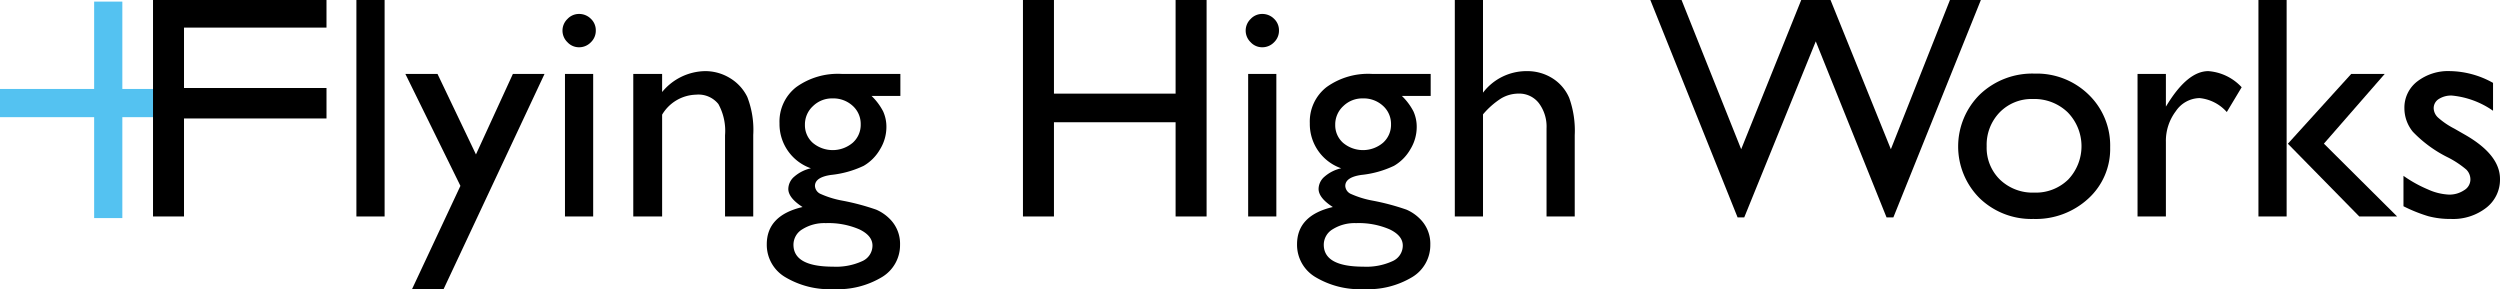
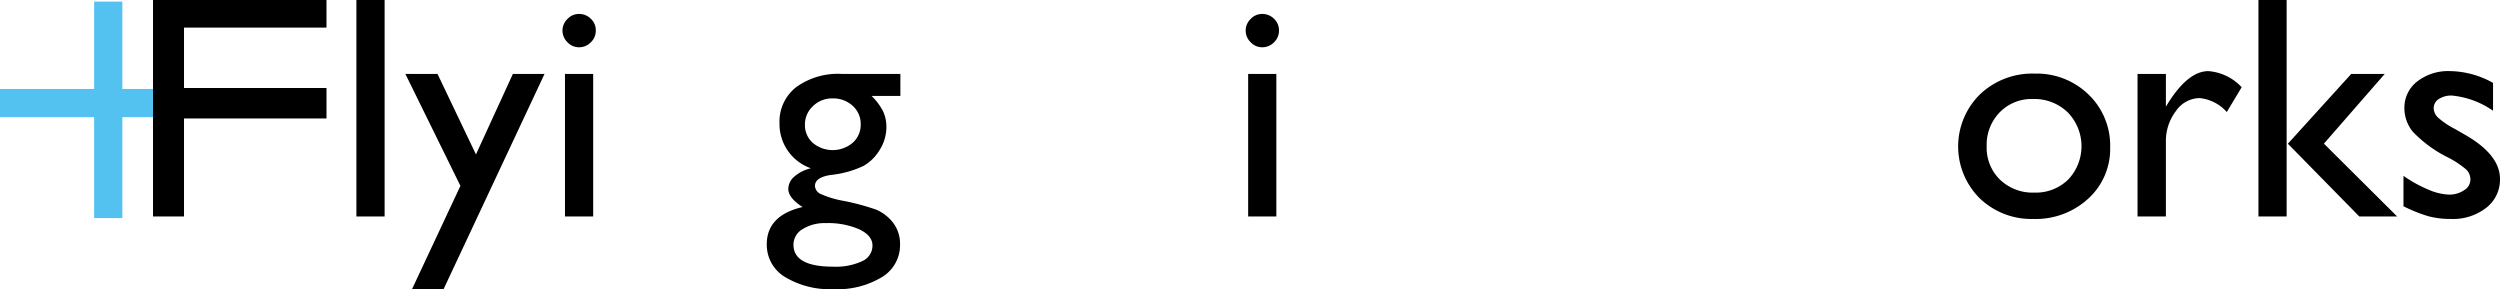
<svg xmlns="http://www.w3.org/2000/svg" width="260" height="30.07" viewBox="0 0 260 30.07">
  <g id="logo" transform="translate(-423.218 -291.862)">
    <g id="グループ_1" data-name="グループ 1" transform="translate(423.218 292.029)">
      <rect id="長方形_1" data-name="長方形 1" width="2.932" height="22.513" transform="translate(9.791)" fill="#54c2f1" />
      <rect id="長方形_2" data-name="長方形 2" width="25.531" height="2.933" transform="translate(0 9.085)" fill="#54c2f1" />
    </g>
    <g id="グループ_2" data-name="グループ 2" transform="translate(439.132 291.862)">
      <path id="パス_1" data-name="パス 1" d="M438.166,291.862h18.041v2.869H441.389v6.284h14.819v3.17H441.389v10.189h-3.223Z" transform="translate(-438.166 -291.862)" />
      <path id="パス_2" data-name="パス 2" d="M458.034,291.862h2.933v22.513h-2.933Z" transform="translate(-436.882 -291.862)" />
      <path id="パス_3" data-name="パス 3" d="M474,299.082h3.291l-10.5,22.384H463.51l5.033-10.741-5.726-11.643h3.342l4,8.374Z" transform="translate(-436.573 -291.395)" />
      <path id="パス_4" data-name="パス 4" d="M479.874,293.225a1.719,1.719,0,0,1,1.24.5,1.639,1.639,0,0,1,.516,1.225,1.667,1.667,0,0,1-.516,1.224,1.689,1.689,0,0,1-1.24.516,1.624,1.624,0,0,1-1.192-.525,1.674,1.674,0,0,1,0-2.417A1.63,1.63,0,0,1,479.874,293.225Zm-1.45,6.236h2.933v14.826h-2.933Z" transform="translate(-435.581 -291.774)" />
-       <path id="パス_5" data-name="パス 5" d="M488.08,299.1v1.885a5.9,5.9,0,0,1,4.465-2.175,4.918,4.918,0,0,1,2.579.717,4.692,4.692,0,0,1,1.813,1.966,9.429,9.429,0,0,1,.62,3.956v8.477h-2.933v-8.445a5.781,5.781,0,0,0-.692-3.247,2.654,2.654,0,0,0-2.321-.975,4.229,4.229,0,0,0-3.53,2.08v10.587h-3V299.1Z" transform="translate(-435.134 -291.413)" />
      <path id="パス_6" data-name="パス 6" d="M499.446,304.207a4.532,4.532,0,0,1,1.732-3.747,7.4,7.4,0,0,1,4.729-1.378h6.109v2.288h-3a6.156,6.156,0,0,1,1.208,1.612,3.885,3.885,0,0,1,.339,1.661,4.436,4.436,0,0,1-.661,2.279,4.662,4.662,0,0,1-1.7,1.717,10.389,10.389,0,0,1-3.408.95q-1.661.243-1.661,1.145a.967.967,0,0,0,.621.845,9.8,9.8,0,0,0,2.247.686,24.5,24.5,0,0,1,3.506.935,4.52,4.52,0,0,1,1.411.967,3.628,3.628,0,0,1,1.064,2.675,3.872,3.872,0,0,1-1.878,3.368,8.9,8.9,0,0,1-5.02,1.256,9,9,0,0,1-5.069-1.265,3.9,3.9,0,0,1-1.893-3.393q0-3.012,3.722-3.883-1.484-.952-1.483-1.885a1.72,1.72,0,0,1,.638-1.289,3.94,3.94,0,0,1,1.715-.854A4.869,4.869,0,0,1,499.446,304.207Zm4.819,10.394a4.284,4.284,0,0,0-2.425.628,1.876,1.876,0,0,0-.943,1.612q0,2.287,4.125,2.288a6.515,6.515,0,0,0,3.021-.572,1.772,1.772,0,0,0,1.072-1.62q0-1.03-1.353-1.683A8.079,8.079,0,0,0,504.265,314.6Zm.693-12.972a2.826,2.826,0,0,0-2.03.8,2.585,2.585,0,0,0-.838,1.934,2.448,2.448,0,0,0,.821,1.893,3.222,3.222,0,0,0,4.151-.016,2.491,2.491,0,0,0,.829-1.909,2.526,2.526,0,0,0-.838-1.934A2.975,2.975,0,0,0,504.958,301.629Z" transform="translate(-434.291 -291.395)" />
-       <path id="パス_7" data-name="パス 7" d="M539.022,291.862h3.223v22.513h-3.223v-9.8H526.371v9.8h-3.224V291.862h3.224V301.6h12.651Z" transform="translate(-432.674 -291.862)" />
      <path id="パス_8" data-name="パス 8" d="M546.612,293.225a1.721,1.721,0,0,1,1.241.5,1.642,1.642,0,0,1,.515,1.225,1.67,1.67,0,0,1-.515,1.224,1.692,1.692,0,0,1-1.241.516,1.618,1.618,0,0,1-1.191-.525,1.672,1.672,0,0,1,0-2.417A1.624,1.624,0,0,1,546.612,293.225Zm-1.45,6.236h2.932v14.826h-2.932Z" transform="translate(-431.268 -291.774)" />
-       <path id="パス_9" data-name="パス 9" d="M551.25,304.207a4.532,4.532,0,0,1,1.732-3.747,7.4,7.4,0,0,1,4.729-1.378h6.109v2.288h-3a6.132,6.132,0,0,1,1.208,1.612,3.872,3.872,0,0,1,.339,1.661,4.435,4.435,0,0,1-.661,2.279,4.649,4.649,0,0,1-1.7,1.717,10.372,10.372,0,0,1-3.408.95q-1.659.243-1.66,1.145a.967.967,0,0,0,.621.845,9.78,9.78,0,0,0,2.248.686,24.465,24.465,0,0,1,3.5.935,4.515,4.515,0,0,1,1.41.967,3.629,3.629,0,0,1,1.064,2.675,3.873,3.873,0,0,1-1.877,3.368,8.9,8.9,0,0,1-5.02,1.256,9,9,0,0,1-5.069-1.265,3.9,3.9,0,0,1-1.893-3.393q0-3.012,3.722-3.883-1.482-.952-1.483-1.885a1.716,1.716,0,0,1,.638-1.289,3.927,3.927,0,0,1,1.716-.854A4.869,4.869,0,0,1,551.25,304.207Zm4.819,10.394a4.287,4.287,0,0,0-2.425.628,1.876,1.876,0,0,0-.943,1.612q0,2.287,4.125,2.288a6.515,6.515,0,0,0,3.021-.572,1.772,1.772,0,0,0,1.072-1.62q0-1.03-1.354-1.683A8.068,8.068,0,0,0,556.069,314.6Zm.693-12.972a2.83,2.83,0,0,0-2.031.8,2.593,2.593,0,0,0-.838,1.934,2.446,2.446,0,0,0,.823,1.893,3.219,3.219,0,0,0,4.149-.016,2.489,2.489,0,0,0,.83-1.909,2.524,2.524,0,0,0-.839-1.934A2.969,2.969,0,0,0,556.762,301.629Z" transform="translate(-430.943 -291.395)" />
-       <path id="パス_10" data-name="パス 10" d="M565.334,291.862h2.932V301.5a5.677,5.677,0,0,1,4.561-2.24,4.879,4.879,0,0,1,2.658.741,4.5,4.5,0,0,1,1.749,2.047,10.124,10.124,0,0,1,.572,3.883v8.445h-2.932v-9.169a4.051,4.051,0,0,0-.8-2.62,2.567,2.567,0,0,0-2.1-.99,3.55,3.55,0,0,0-1.822.5,8.292,8.292,0,0,0-1.885,1.66v10.62h-2.932Z" transform="translate(-429.948 -291.862)" />
-       <path id="パス_11" data-name="パス 11" d="M615.594,291.862h3.215l-9.1,22.609H609l-7.361-18.307L594.2,314.471h-.692l-9.074-22.609h3.247l6.2,15.519,6.246-15.519h3.046l6.275,15.519Z" transform="translate(-428.713 -291.862)" />
      <path id="パス_12" data-name="パス 12" d="M622.45,299.052a7.726,7.726,0,0,1,5.623,2.184,7.349,7.349,0,0,1,2.24,5.487,6.974,6.974,0,0,1-2.272,5.326,8.06,8.06,0,0,1-5.72,2.119,7.739,7.739,0,0,1-5.578-2.152,7.6,7.6,0,0,1,.026-10.8A7.883,7.883,0,0,1,622.45,299.052Zm-.163,2.642a4.638,4.638,0,0,0-3.464,1.386,4.847,4.847,0,0,0-1.353,3.529,4.628,4.628,0,0,0,1.386,3.473,4.9,4.9,0,0,0,3.56,1.346,4.819,4.819,0,0,0,3.539-1.363,5.04,5.04,0,0,0-.058-6.985A4.985,4.985,0,0,0,622.287,301.694Z" transform="translate(-426.77 -291.397)" />
      <path id="パス_13" data-name="パス 13" d="M634.976,299.1v3.4l.161-.258q2.127-3.432,4.254-3.432a5.25,5.25,0,0,1,3.465,1.676l-1.547,2.579a4.346,4.346,0,0,0-2.836-1.451,3.039,3.039,0,0,0-2.458,1.354,5.114,5.114,0,0,0-1.039,3.208v7.75h-2.949V299.1Z" transform="translate(-425.637 -291.413)" />
      <path id="パス_14" data-name="パス 14" d="M643.838,291.862h2.932v22.513h-2.932Zm9.65,7.687h3.484l-6.326,7.252,7.615,7.574h-3.935l-7.427-7.566Z" transform="translate(-424.874 -291.862)" />
      <path id="パス_15" data-name="パス 15" d="M658.006,312.862V309.7a13.336,13.336,0,0,0,2.538,1.41,5.9,5.9,0,0,0,2.183.541,2.734,2.734,0,0,0,1.579-.451,1.3,1.3,0,0,0,.661-1.081,1.454,1.454,0,0,0-.427-1.071,9.913,9.913,0,0,0-1.846-1.232,13.071,13.071,0,0,1-3.713-2.7,3.862,3.862,0,0,1-.878-2.441,3.426,3.426,0,0,1,1.33-2.787,5.256,5.256,0,0,1,3.424-1.08,9.429,9.429,0,0,1,4.464,1.224v2.9a8.932,8.932,0,0,0-4.27-1.58,2.378,2.378,0,0,0-1.379.363,1.118,1.118,0,0,0-.524.96,1.377,1.377,0,0,0,.475.984,8.1,8.1,0,0,0,1.668,1.129l1.047.6q3.708,2.1,3.707,4.64a3.693,3.693,0,0,1-1.424,2.988,5.6,5.6,0,0,1-3.668,1.168,8.917,8.917,0,0,1-2.352-.282A15.768,15.768,0,0,1,658.006,312.862Z" transform="translate(-423.959 -291.413)" />
    </g>
  </g>
</svg>